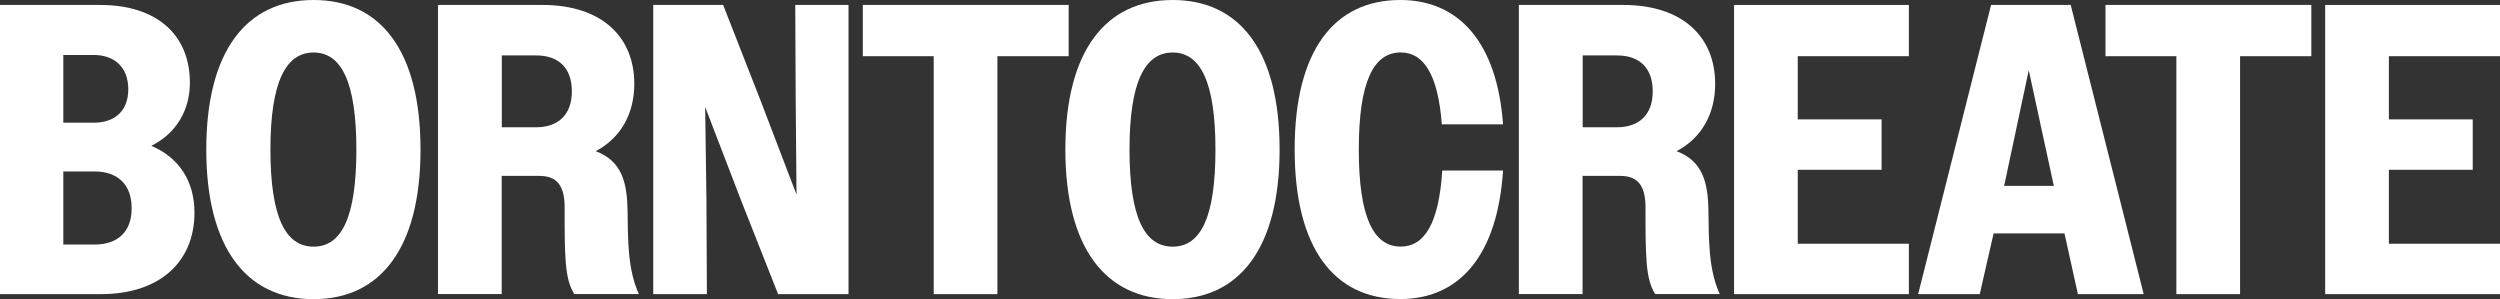
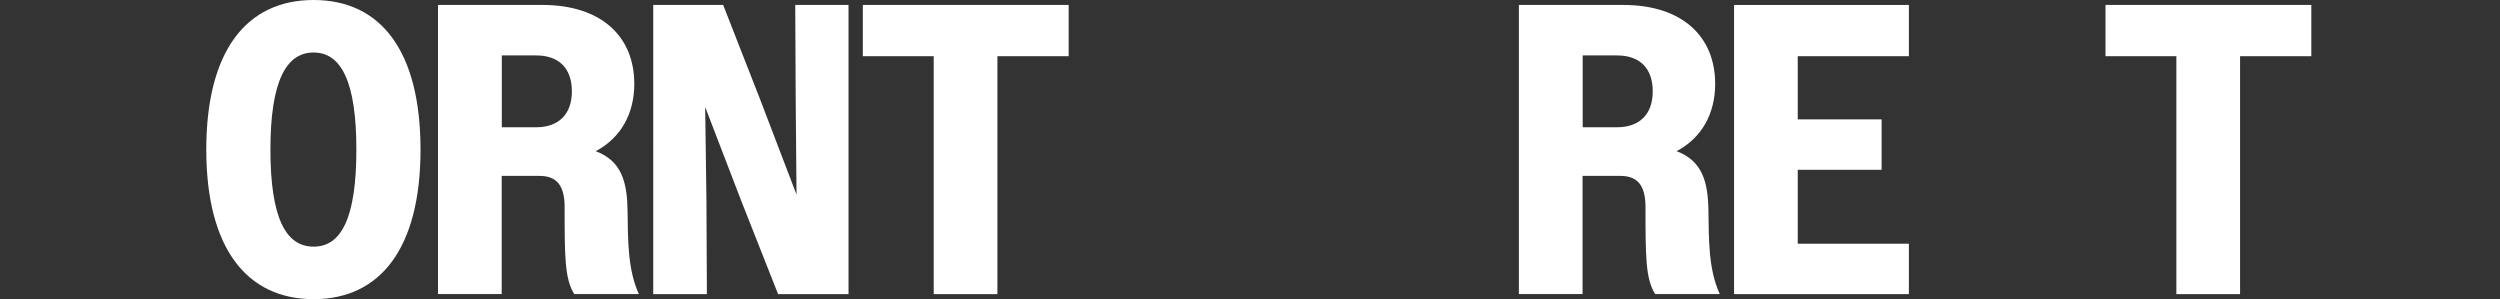
<svg xmlns="http://www.w3.org/2000/svg" id="Livello_2" viewBox="0 0 393.27 47.05">
  <rect x="0" y="0" width="393.27" height="47.05" fill="#333333" stroke="none" />
  <defs>
    <style>.cls-1{fill:#fff;stroke-width:0px;}</style>
  </defs>
  <g id="Livello_1-2">
-     <path class="cls-1" d="M0,.78h15.76c9.03,0,14.11,4.81,14.11,12.22,0,4.22-2.04,7.93-6.07,9.94,4.42,1.88,6.79,5.59,6.79,10.53,0,7.67-5.41,12.8-14.71,12.8H0V.78ZM9.96,8.64v10.66h4.81c3.17,0,5.41-1.75,5.41-5.26s-2.24-5.39-5.41-5.39h-4.81ZM9.96,26.97v11.5h4.88c3.63,0,5.87-1.95,5.87-5.72s-2.24-5.78-5.87-5.78h-4.88Z" />
    <path class="cls-1" d="M32.45,23.53C32.45,7.99,38.78,0,49.33,0s16.82,7.99,16.82,23.53-6.33,23.53-16.82,23.53-16.88-7.99-16.88-23.53ZM56.06,23.53c0-10.66-2.37-15.27-6.73-15.27s-6.79,4.61-6.79,15.27,2.38,15.27,6.79,15.27,6.73-4.61,6.73-15.27Z" />
    <path class="cls-1" d="M68.92.78h16.42c9.23,0,14.44,4.94,14.44,12.41,0,4.68-2.11,8.51-6.07,10.59,4.16,1.56,4.95,5,5.01,9.42.07,4.55,0,9.16,1.78,13.06h-10.16c-1.52-2.4-1.52-5.91-1.52-13.91-.07-3.12-1.19-4.68-3.96-4.68h-5.94v18.59h-10.02V.78ZM78.94,8.71v11.31h5.41c3.43,0,5.61-1.95,5.61-5.65s-2.11-5.65-5.61-5.65h-5.41Z" />
    <path class="cls-1" d="M102.75.78h11.01l5.8,14.82,5.74,15.01-.13-15.01-.07-14.82h8.38v45.49h-11.08l-5.8-14.69-5.67-14.75.2,14.75.07,14.69h-8.44V.78Z" />
    <path class="cls-1" d="M146.88,8.84h-11.15V.78h32.38v8.06h-11.21v37.43h-10.02V8.84Z" />
-     <path class="cls-1" d="M167.59,23.53c0-15.53,6.33-23.53,16.88-23.53s16.82,7.99,16.82,23.53-6.33,23.53-16.82,23.53-16.88-7.99-16.88-23.53ZM191.2,23.53c0-10.66-2.37-15.27-6.73-15.27s-6.79,4.61-6.79,15.27,2.37,15.27,6.79,15.27,6.73-4.61,6.73-15.27Z" />
-     <path class="cls-1" d="M226.81,19.56c-.59-7.8-2.84-11.31-6.46-11.31-4.29,0-6.6,4.61-6.6,15.27s2.31,15.27,6.6,15.27c3.76,0,6-3.7,6.53-11.96h9.56c-.86,13.26-6.79,20.21-16.16,20.21-10.42,0-16.62-7.99-16.62-23.53S209.86,0,220.28,0c9.23,0,15.23,6.69,16.16,19.56h-9.63Z" />
    <path class="cls-1" d="M238.95.78h16.42c9.23,0,14.44,4.94,14.44,12.41,0,4.68-2.11,8.51-6.07,10.59,4.15,1.56,4.95,5,5.01,9.42.07,4.55,0,9.16,1.78,13.06h-10.16c-1.52-2.4-1.52-5.91-1.52-13.91-.07-3.12-1.19-4.68-3.96-4.68h-5.94v18.59h-10.02V.78ZM248.97,8.71v11.31h5.41c3.43,0,5.61-1.95,5.61-5.65s-2.11-5.65-5.61-5.65h-5.41Z" />
    <path class="cls-1" d="M272.78.78h27.5v8.06h-17.48v9.94h13.19v7.93h-13.19v11.63h17.48v7.93h-27.5V.78Z" />
-     <path class="cls-1" d="M313.21.78h12.53l11.48,45.49h-10.35l-2.11-9.55h-11.15l-2.18,9.55h-9.69L313.21.78ZM315.25,29.24h7.85l-.13-.52-3.83-17.68-3.76,17.68-.13.52Z" />
    <path class="cls-1" d="M342.36,8.84h-11.15V.78h32.38v8.06h-11.21v37.43h-10.02V8.84Z" />
-     <path class="cls-1" d="M365.77.78h27.5v8.06h-17.48v9.94h13.19v7.93h-13.19v11.63h17.48v7.93h-27.5V.78Z" />
  </g>
</svg>